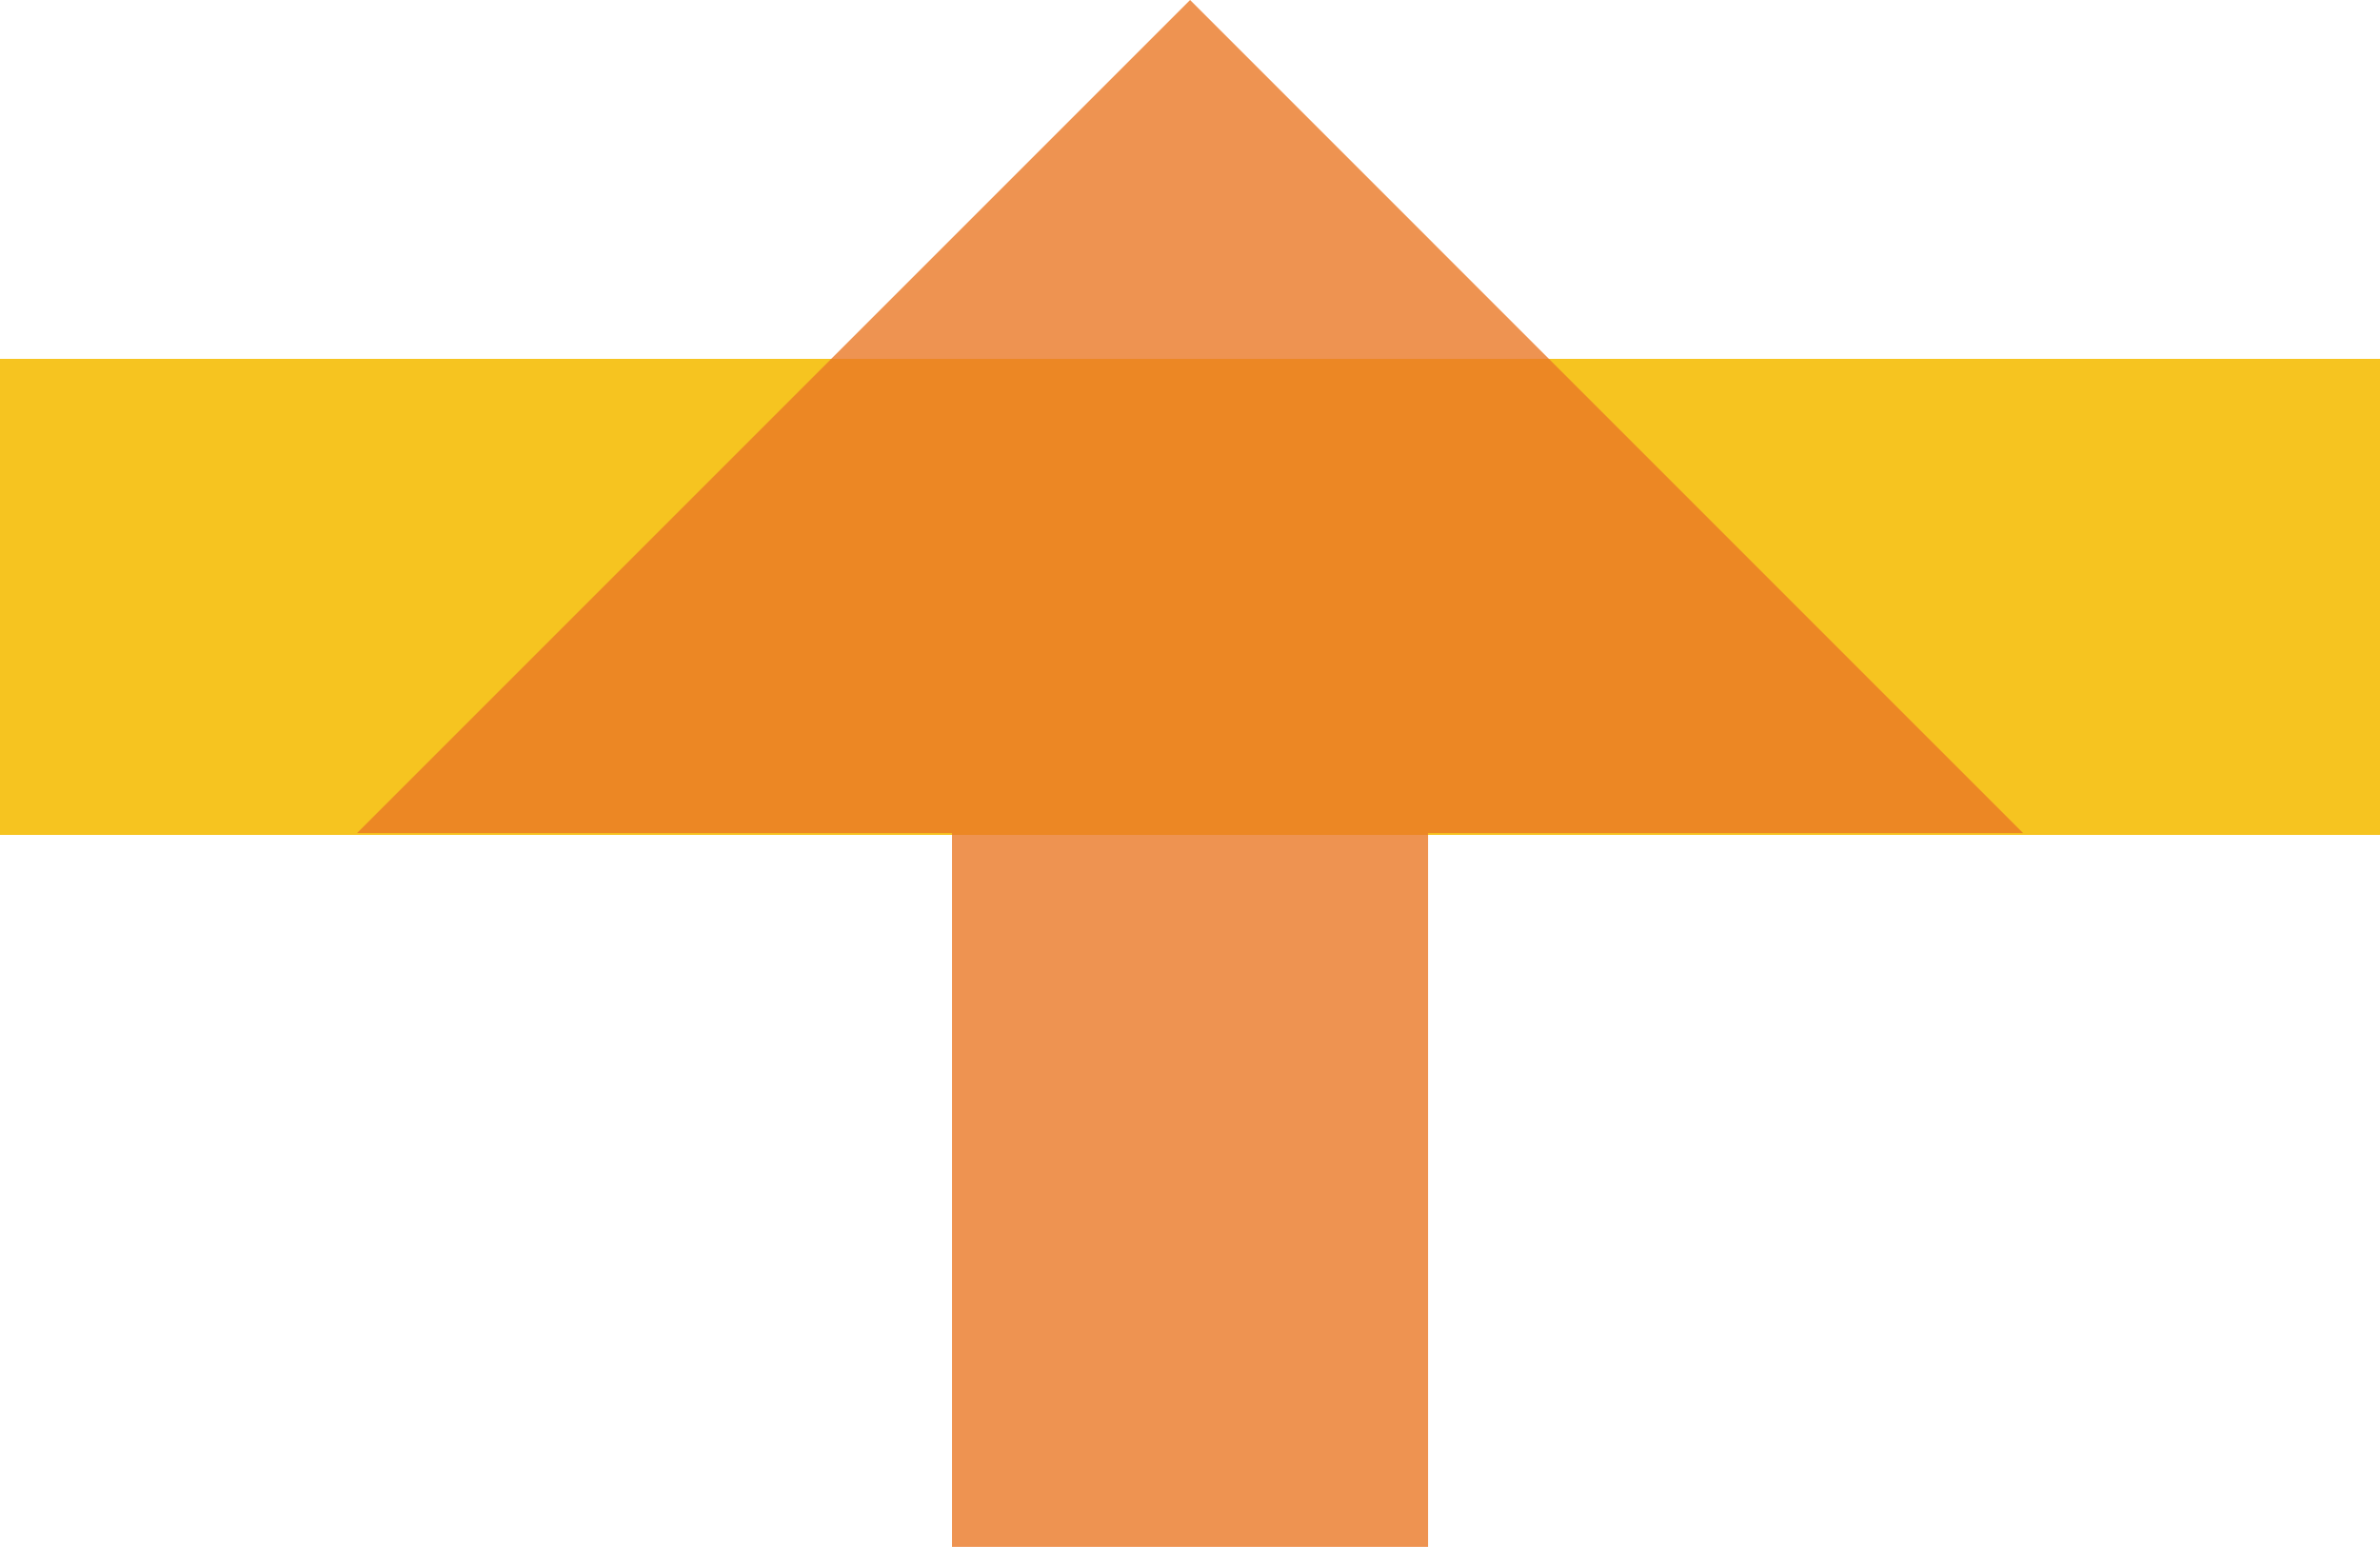
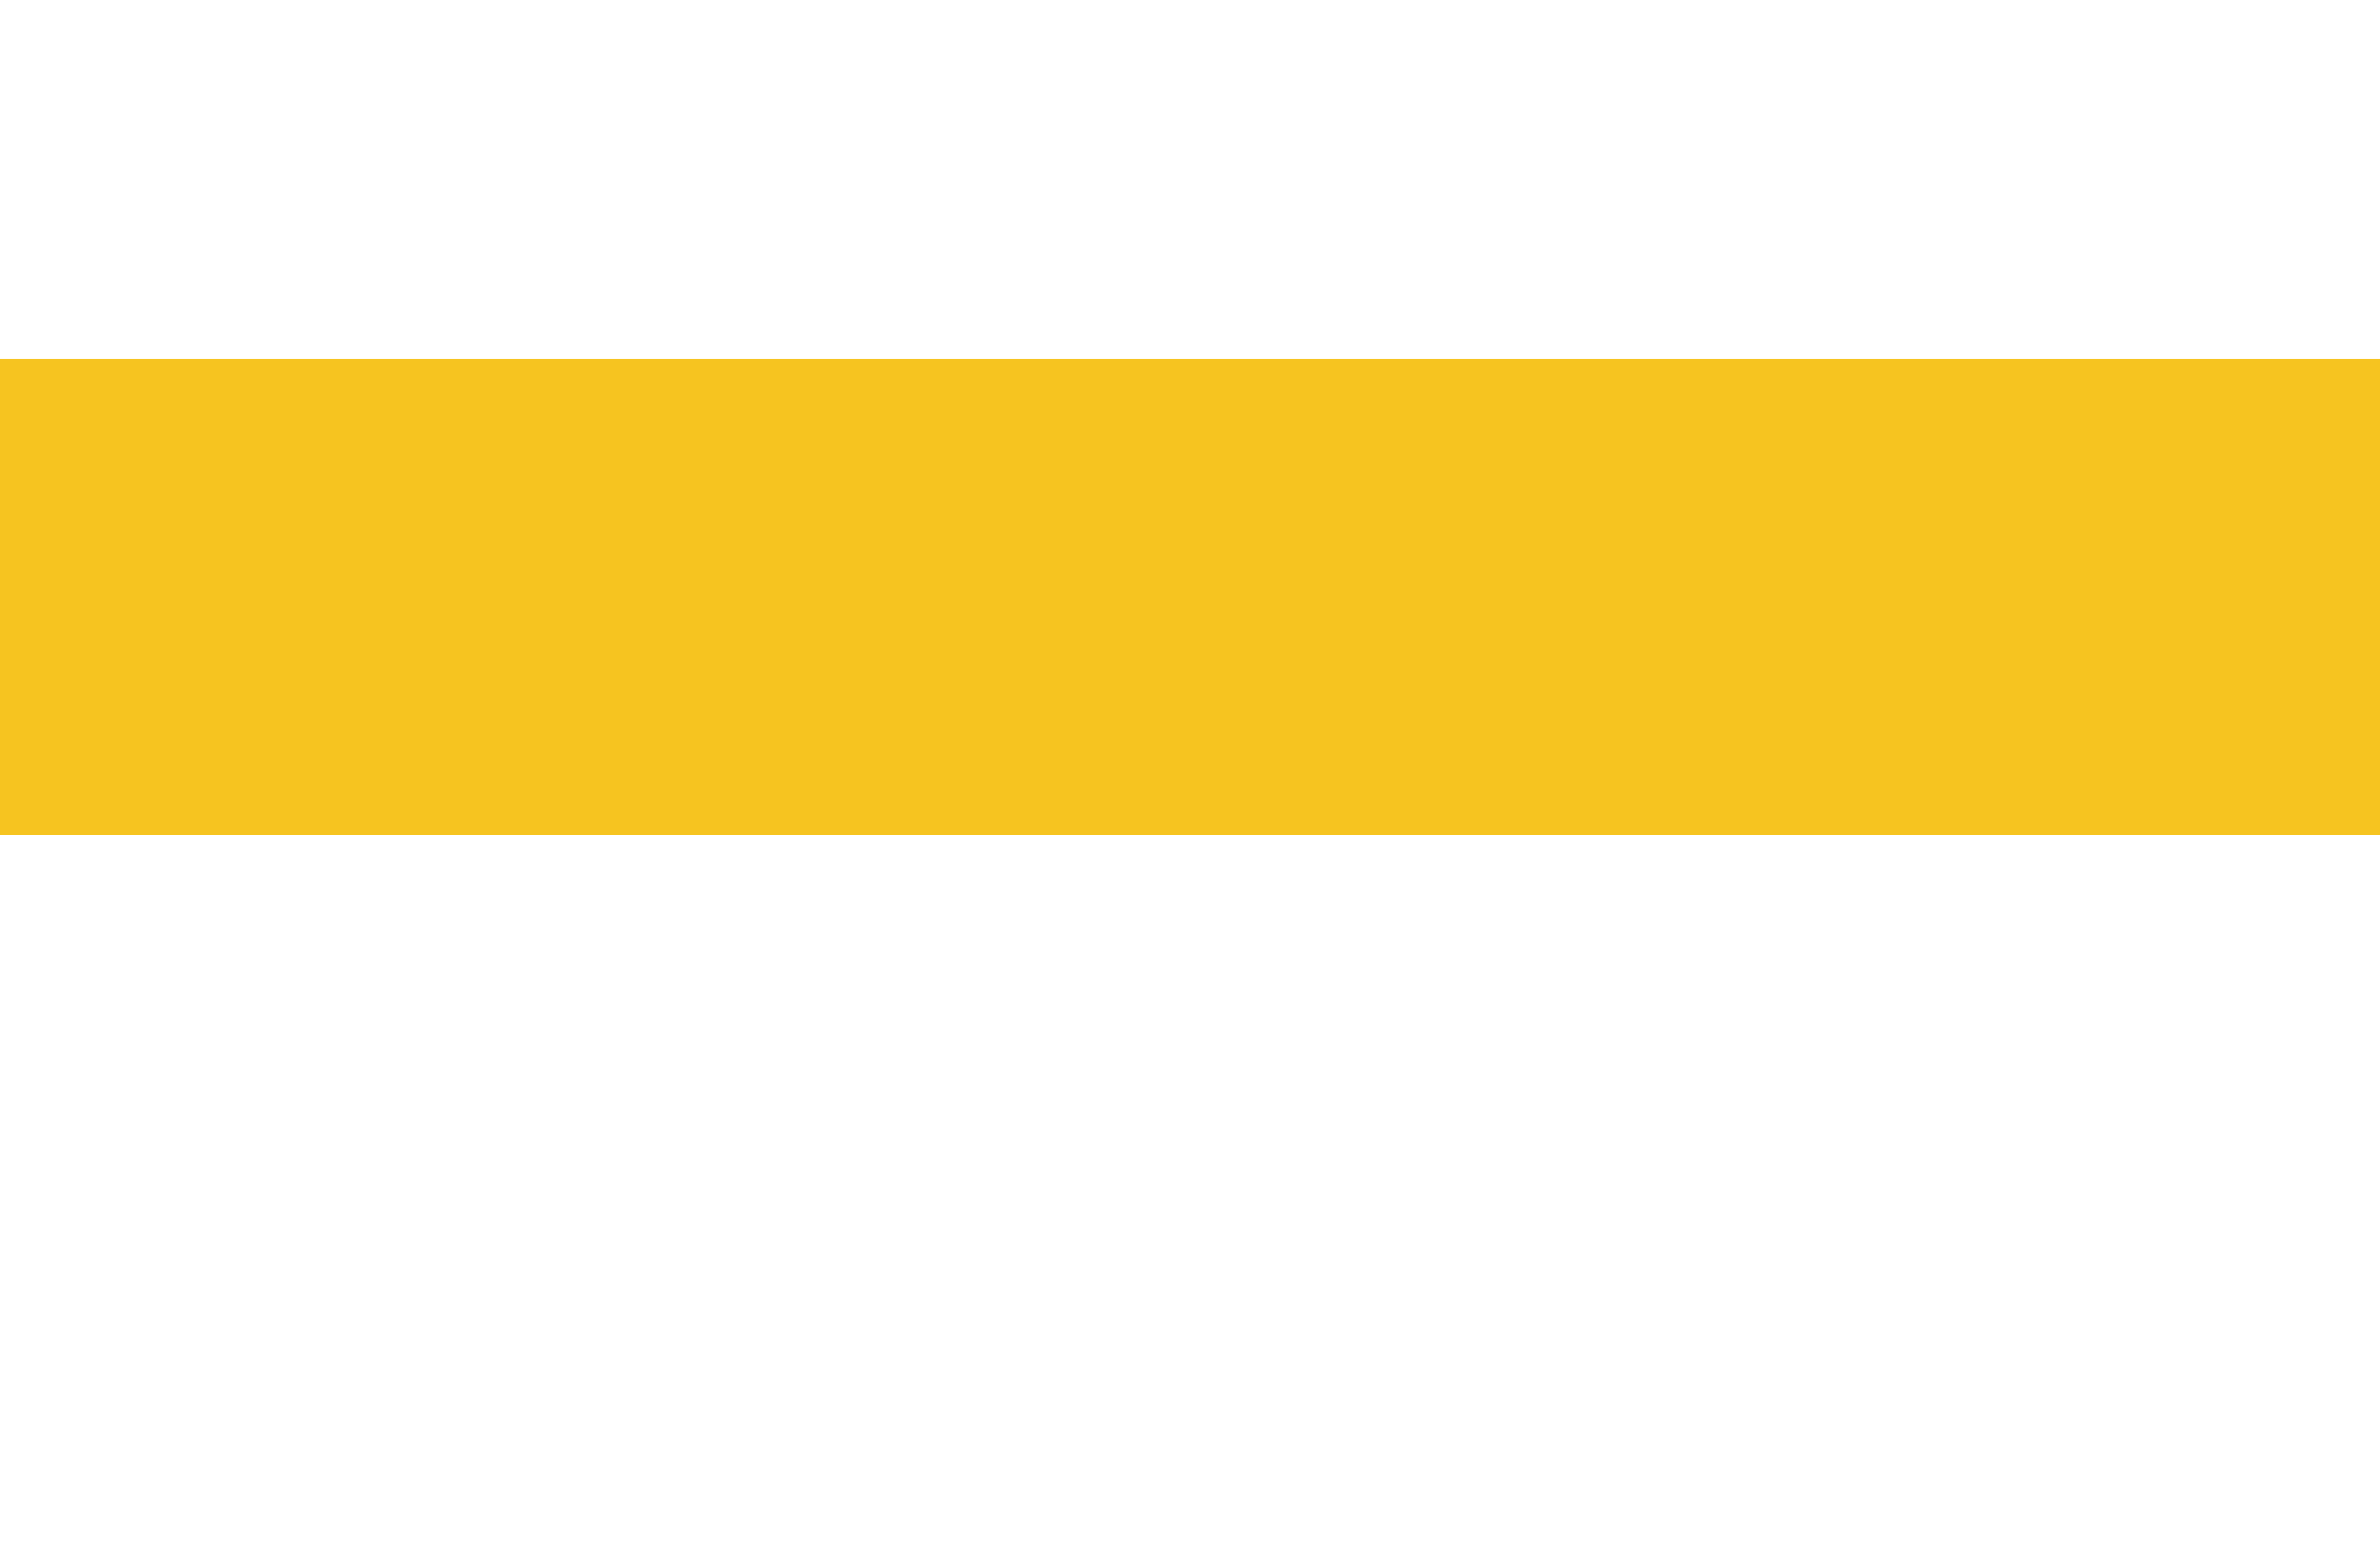
<svg xmlns="http://www.w3.org/2000/svg" id="Layer_2" data-name="Layer 2" viewBox="0 0 284.12 184.67">
  <defs>
    <style>
      .cls-1 {
        fill: #f6c420;
      }

      .cls-2 {
        fill: #ea7825;
      }

      .cls-3 {
        opacity: .8;
      }
    </style>
  </defs>
  <g id="Layer_1-2" data-name="Layer 1">
    <path class="cls-1" d="m284.12,42.84H0v56.83h284.12v-56.83Z" />
    <g class="cls-3">
-       <path class="cls-2" d="m142.07,0L42.62,99.45h71.03v85.23h56.83v-85.23h71.03L142.07,0Z" />
-     </g>
+       </g>
  </g>
</svg>